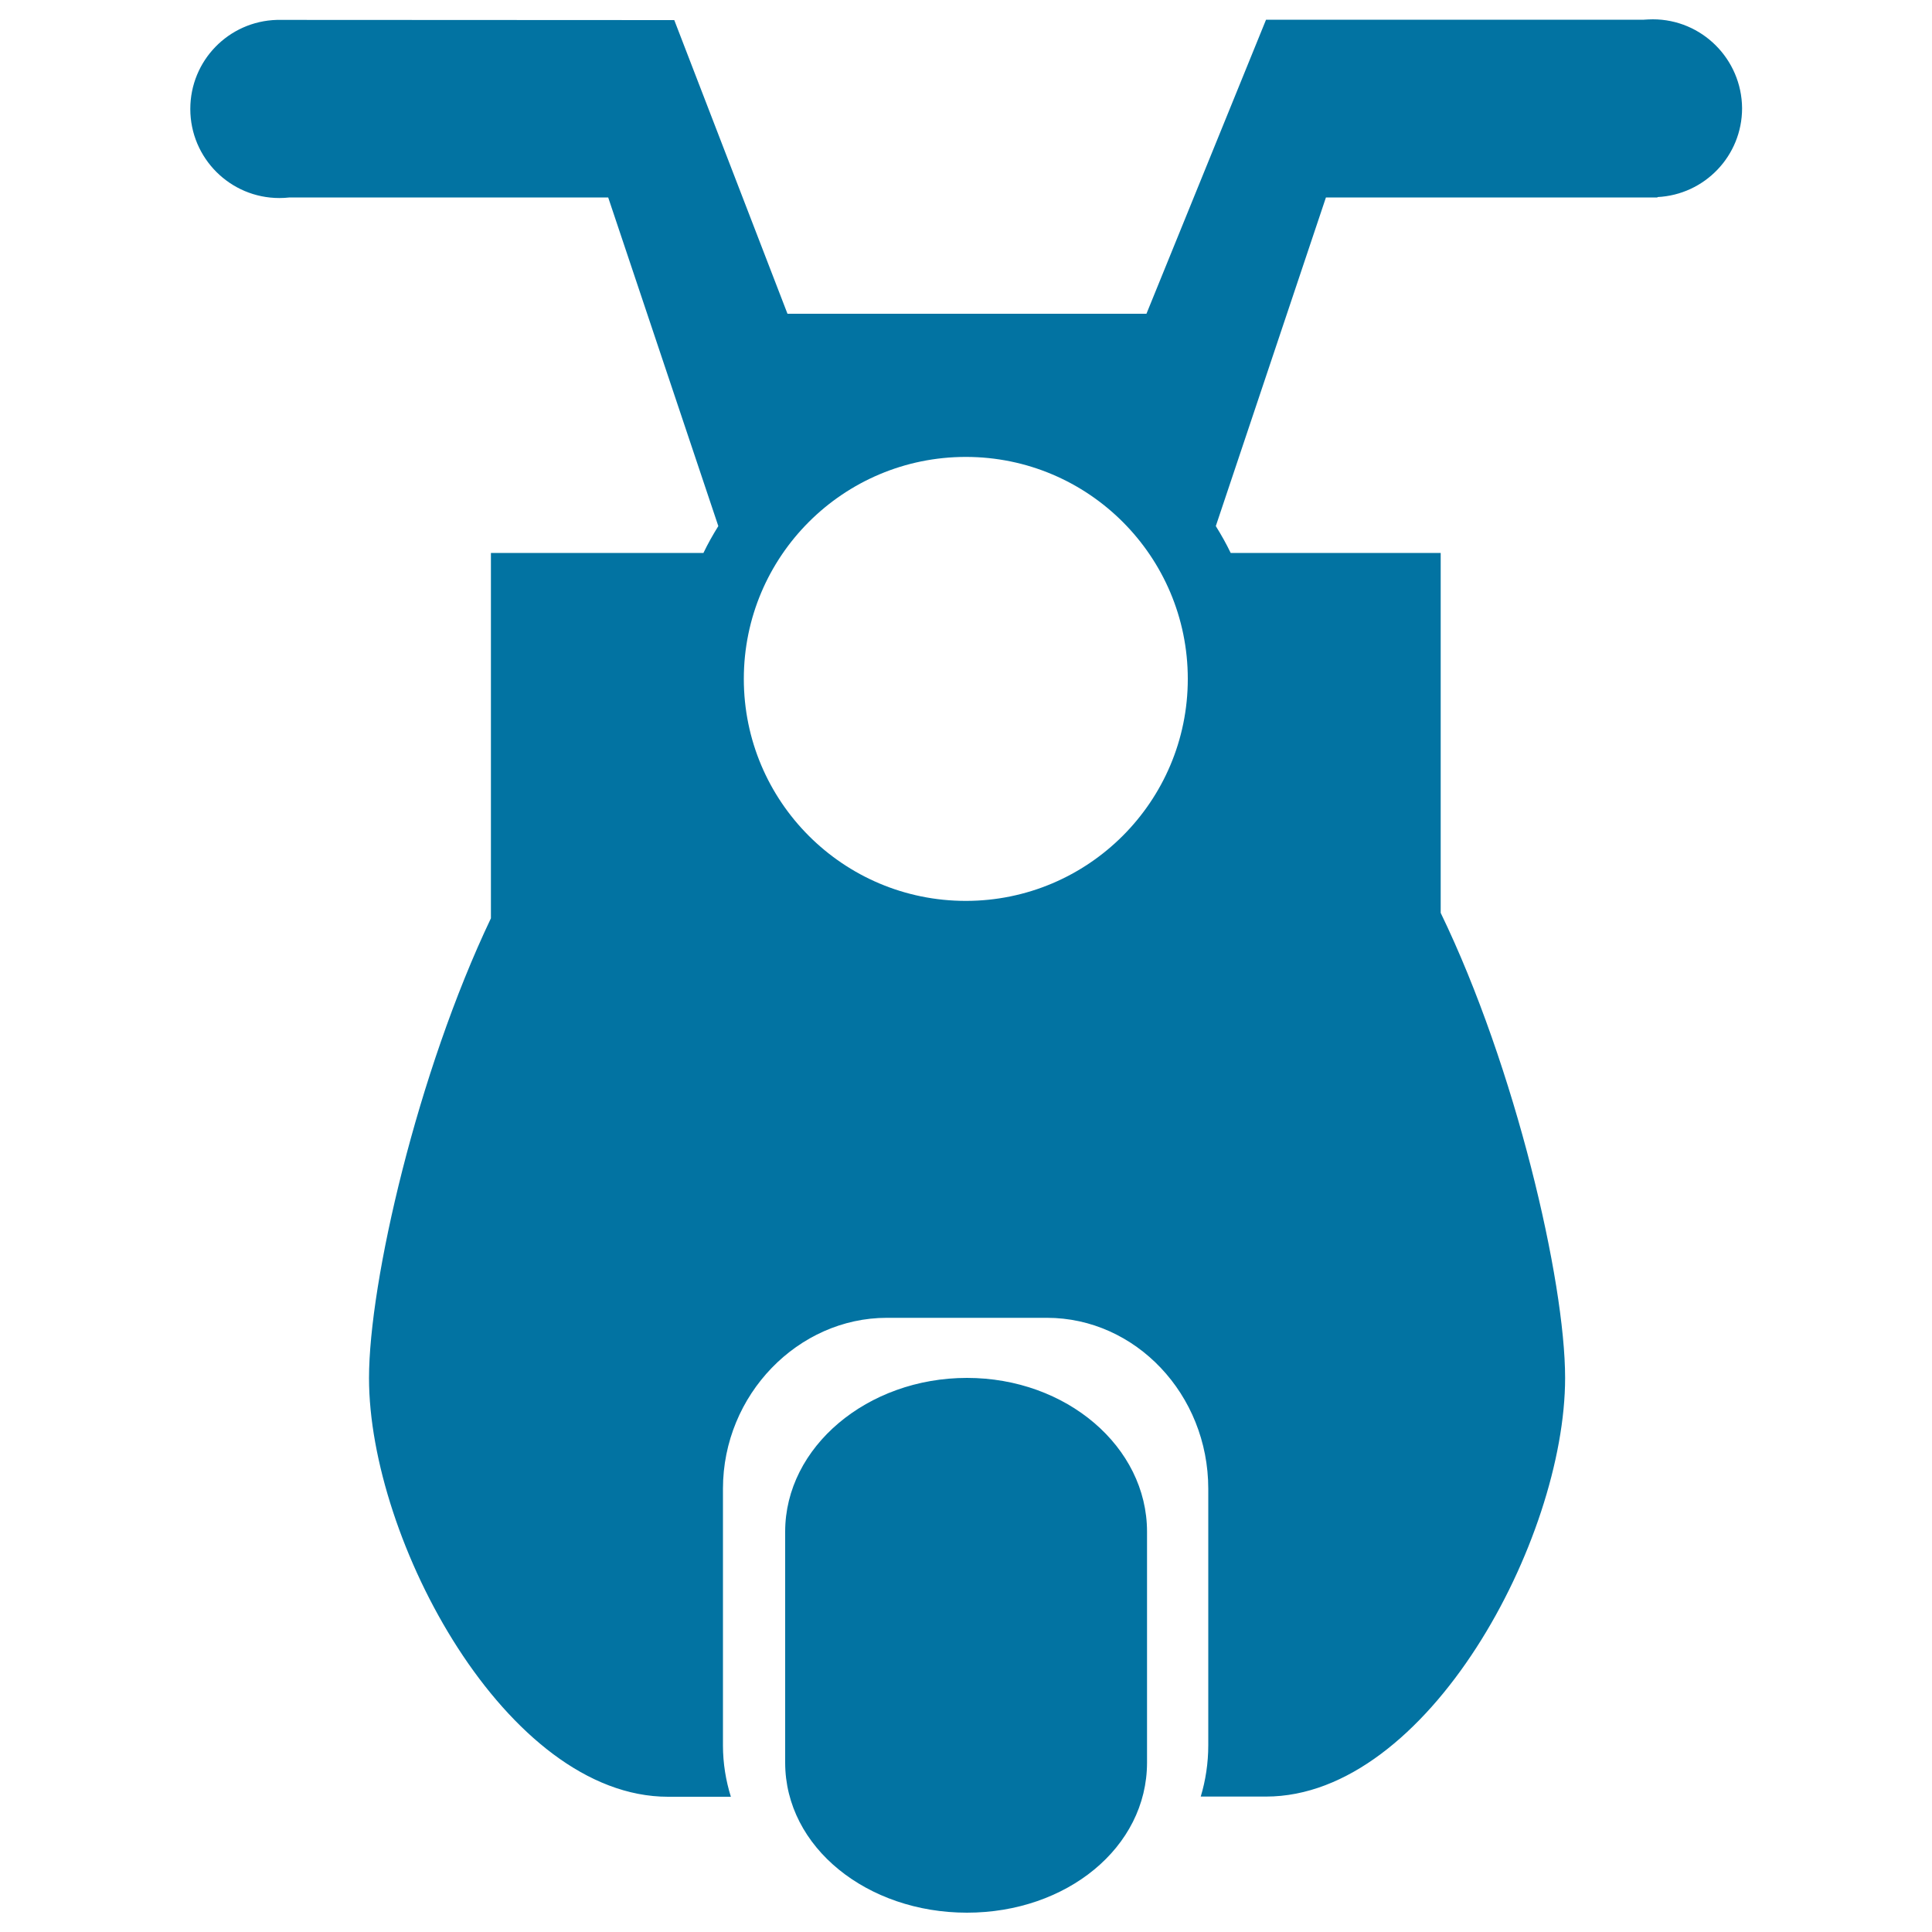
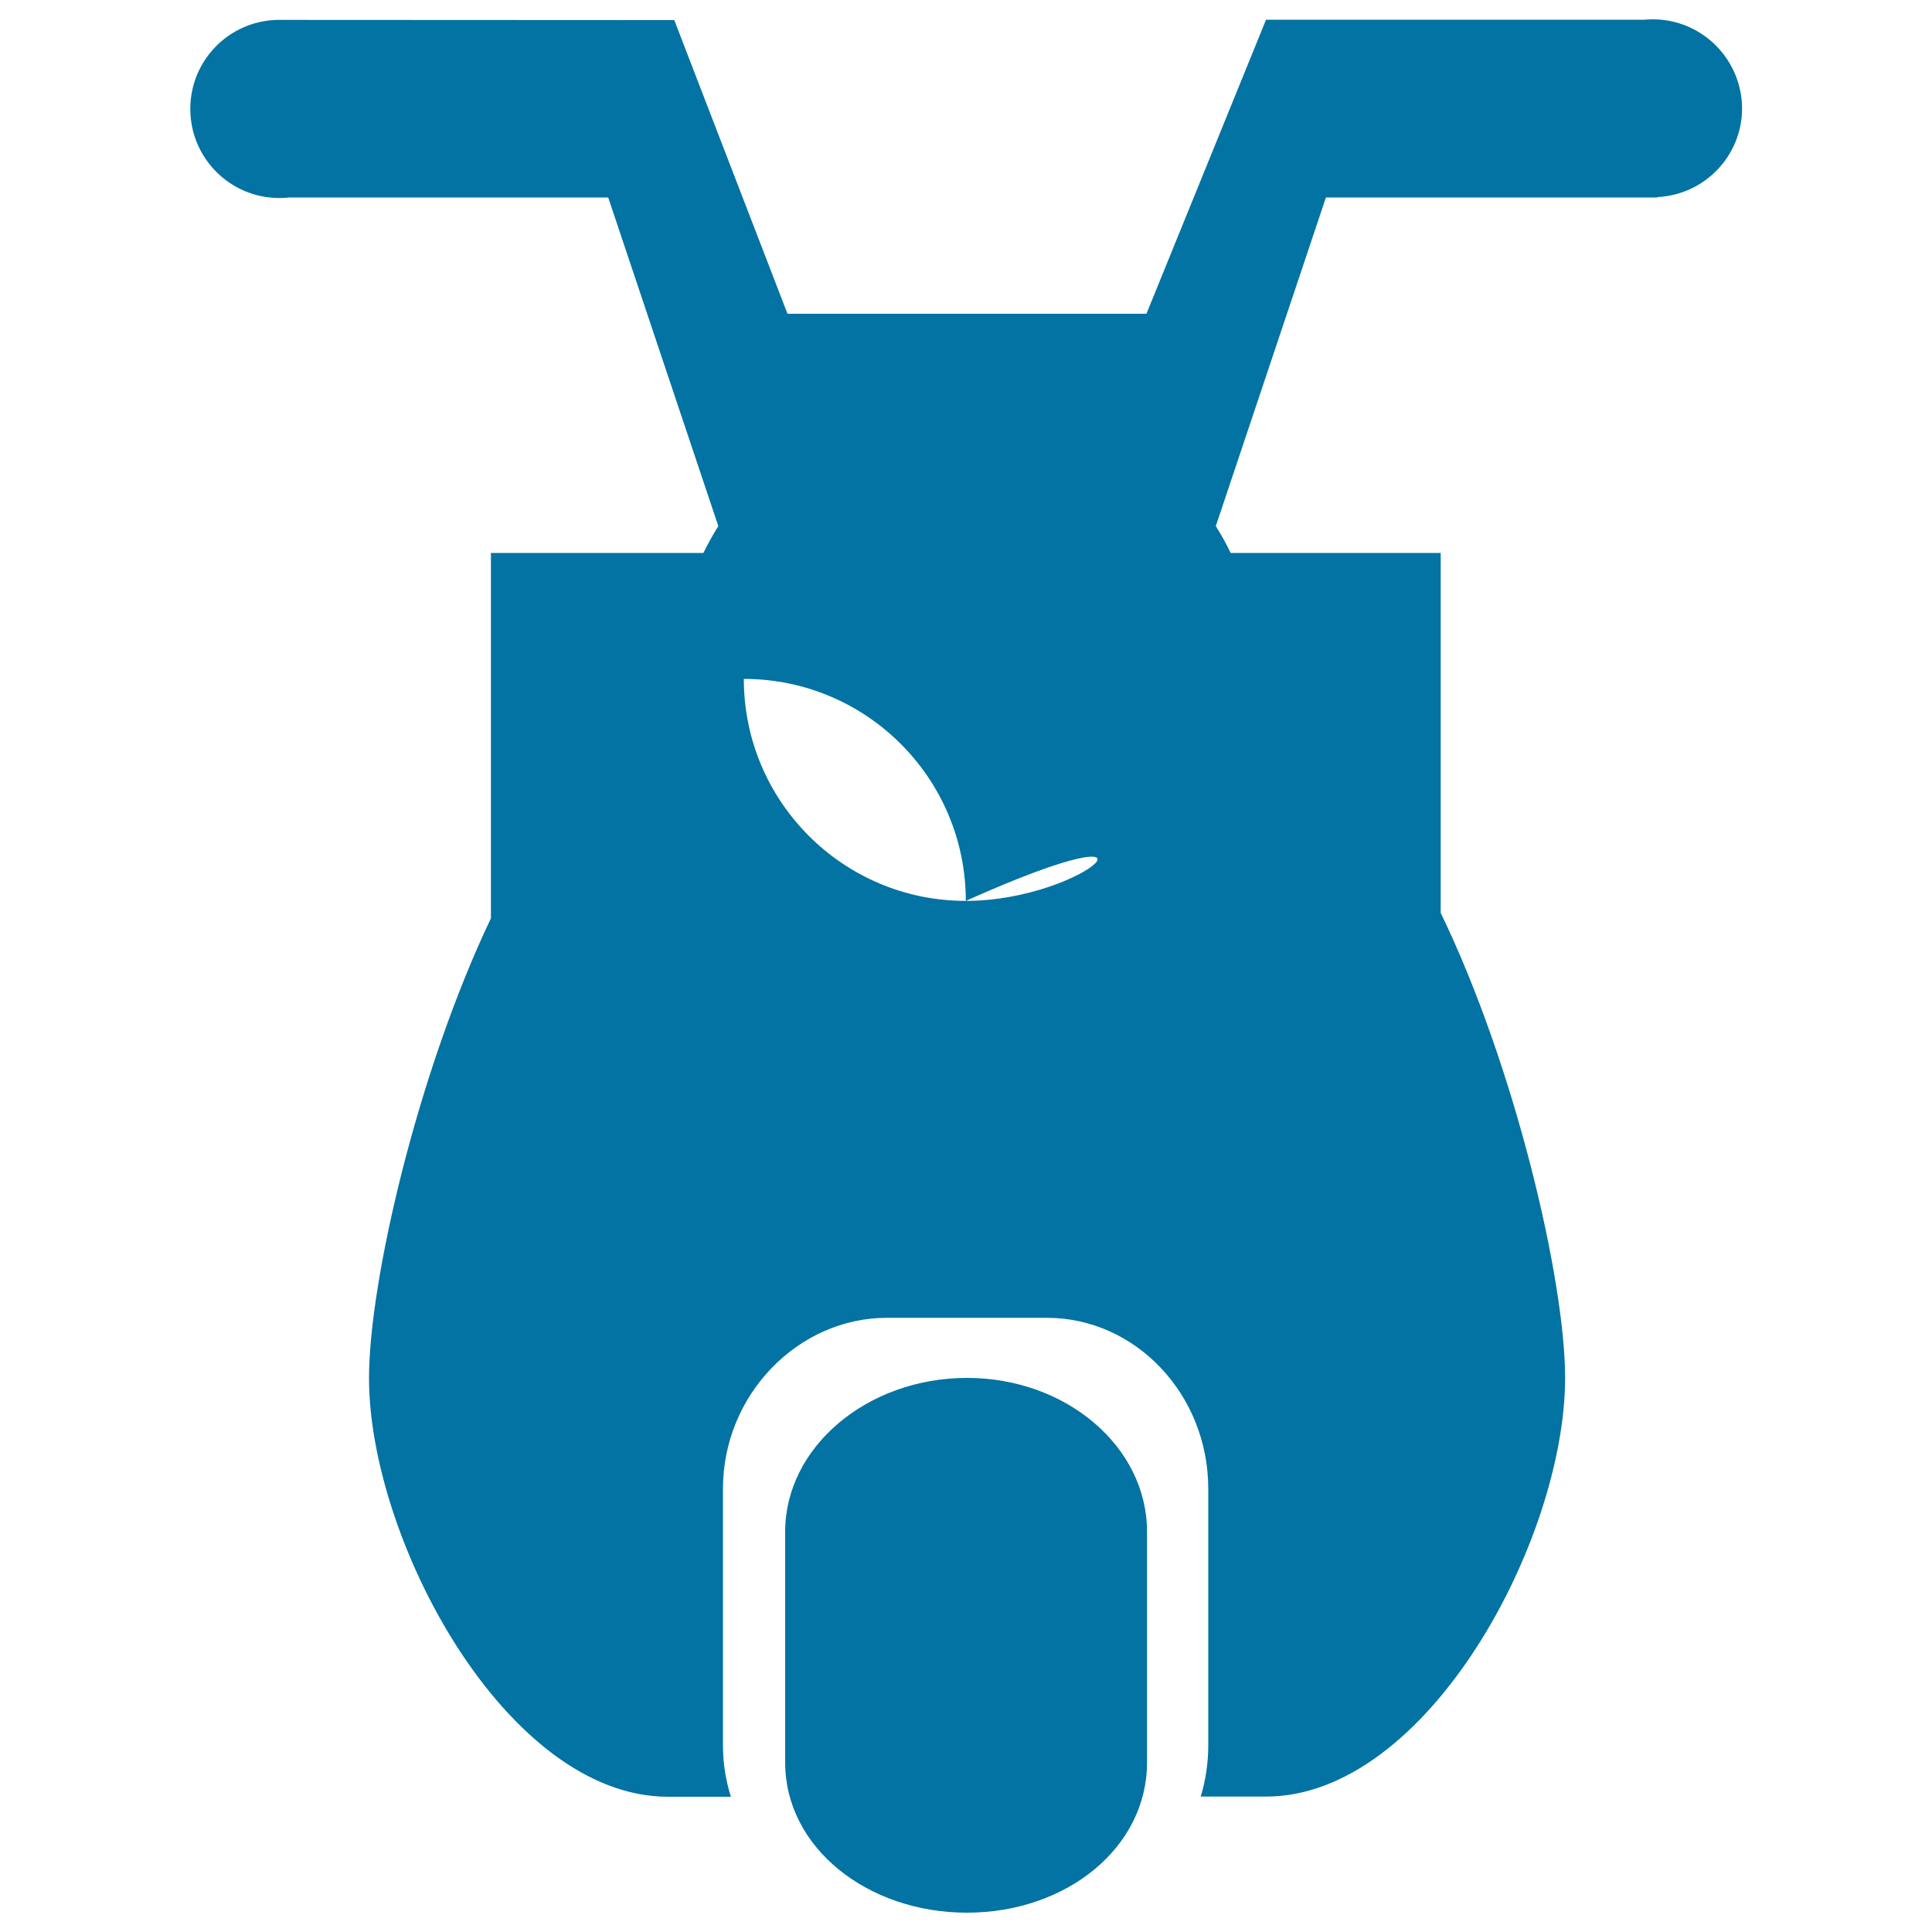
<svg xmlns="http://www.w3.org/2000/svg" viewBox="0 0 1000 1000" style="fill:#0273a2">
  <title>Freight Conveyance SVG icon</title>
-   <path d="M500.5,713.2c-51.5,0-94.1,35.7-94.1,79.6v119.5c0,44,42.6,77.7,94.1,77.7c51.5,0,93.2-33.7,93.2-77.7V792.8C593.7,748.9,552,713.2,500.5,713.2z M855.5,10c-1.6,0-3.1,0.1-4.7,0.2H655.3l-61.9,152.2H407.6L349,10.4l-203.8-0.1c-0.2,0-0.4,0-0.6,0c-0.2,0-0.4,0-0.6,0h-0.7v0c-24.9,0.7-44.8,21-44.8,46.1c0,25.5,20.7,46.1,46.1,46.1c1.8,0,3.5-0.1,5.3-0.3h164.9l57,170.1c-2.8,4.5-5.4,9.1-7.7,13.9l-110,0v189.1c-38,79.8-63.1,188.2-63.1,238c0,83.7,71.1,216.7,154.8,216.7h32.5c-2.6-8.3-4.1-17.3-4.1-26.6V770.6c0-48.9,39.1-88.5,84.8-88.5h82.9c45.8,0,83.5,39.6,83.5,88.5v132.7c0,9.3-1.4,18.3-3.9,26.6h33.8c83.7,0,154.8-133,154.8-216.7c0-50.3-25.7-160.7-64.4-240.7V286.2l-108.7,0c-2.3-4.8-4.9-9.4-7.7-13.9l57-170.1h168.5c0.3,0,0.5,0,0.8,0c0.3,0,0.5,0,0.8,0h1.5V102c24.4-1.2,43.8-21.3,43.8-46C901.5,30.6,880.9,10,855.5,10z M499.9,466.3c-63.5,0-114.9-51.5-114.9-114.9c0-63.5,51.5-114.9,114.9-114.9c63.5,0,114.9,51.5,114.9,114.9C614.8,414.8,563.3,466.3,499.9,466.3z" />
+   <path d="M500.5,713.2c-51.5,0-94.1,35.7-94.1,79.6v119.5c0,44,42.6,77.7,94.1,77.7c51.5,0,93.2-33.7,93.2-77.7V792.8C593.7,748.9,552,713.2,500.5,713.2z M855.5,10c-1.6,0-3.1,0.1-4.7,0.2H655.3l-61.9,152.2H407.6L349,10.4l-203.8-0.1c-0.2,0-0.4,0-0.6,0c-0.2,0-0.4,0-0.6,0h-0.7v0c-24.9,0.7-44.8,21-44.8,46.1c0,25.5,20.7,46.1,46.1,46.1c1.8,0,3.5-0.1,5.3-0.3h164.9l57,170.1c-2.8,4.5-5.4,9.1-7.7,13.9l-110,0v189.1c-38,79.8-63.1,188.2-63.1,238c0,83.7,71.1,216.7,154.8,216.7h32.5c-2.6-8.3-4.1-17.3-4.1-26.6V770.6c0-48.9,39.1-88.5,84.8-88.5h82.9c45.8,0,83.5,39.6,83.5,88.5v132.7c0,9.3-1.4,18.3-3.9,26.6h33.8c83.7,0,154.8-133,154.8-216.7c0-50.3-25.7-160.7-64.4-240.7V286.2l-108.7,0c-2.3-4.8-4.9-9.4-7.7-13.9l57-170.1h168.5c0.3,0,0.5,0,0.8,0c0.3,0,0.5,0,0.8,0h1.5V102c24.4-1.2,43.8-21.3,43.8-46C901.5,30.6,880.9,10,855.5,10z M499.9,466.3c-63.5,0-114.9-51.5-114.9-114.9c63.5,0,114.9,51.5,114.9,114.9C614.8,414.8,563.3,466.3,499.9,466.3z" />
</svg>